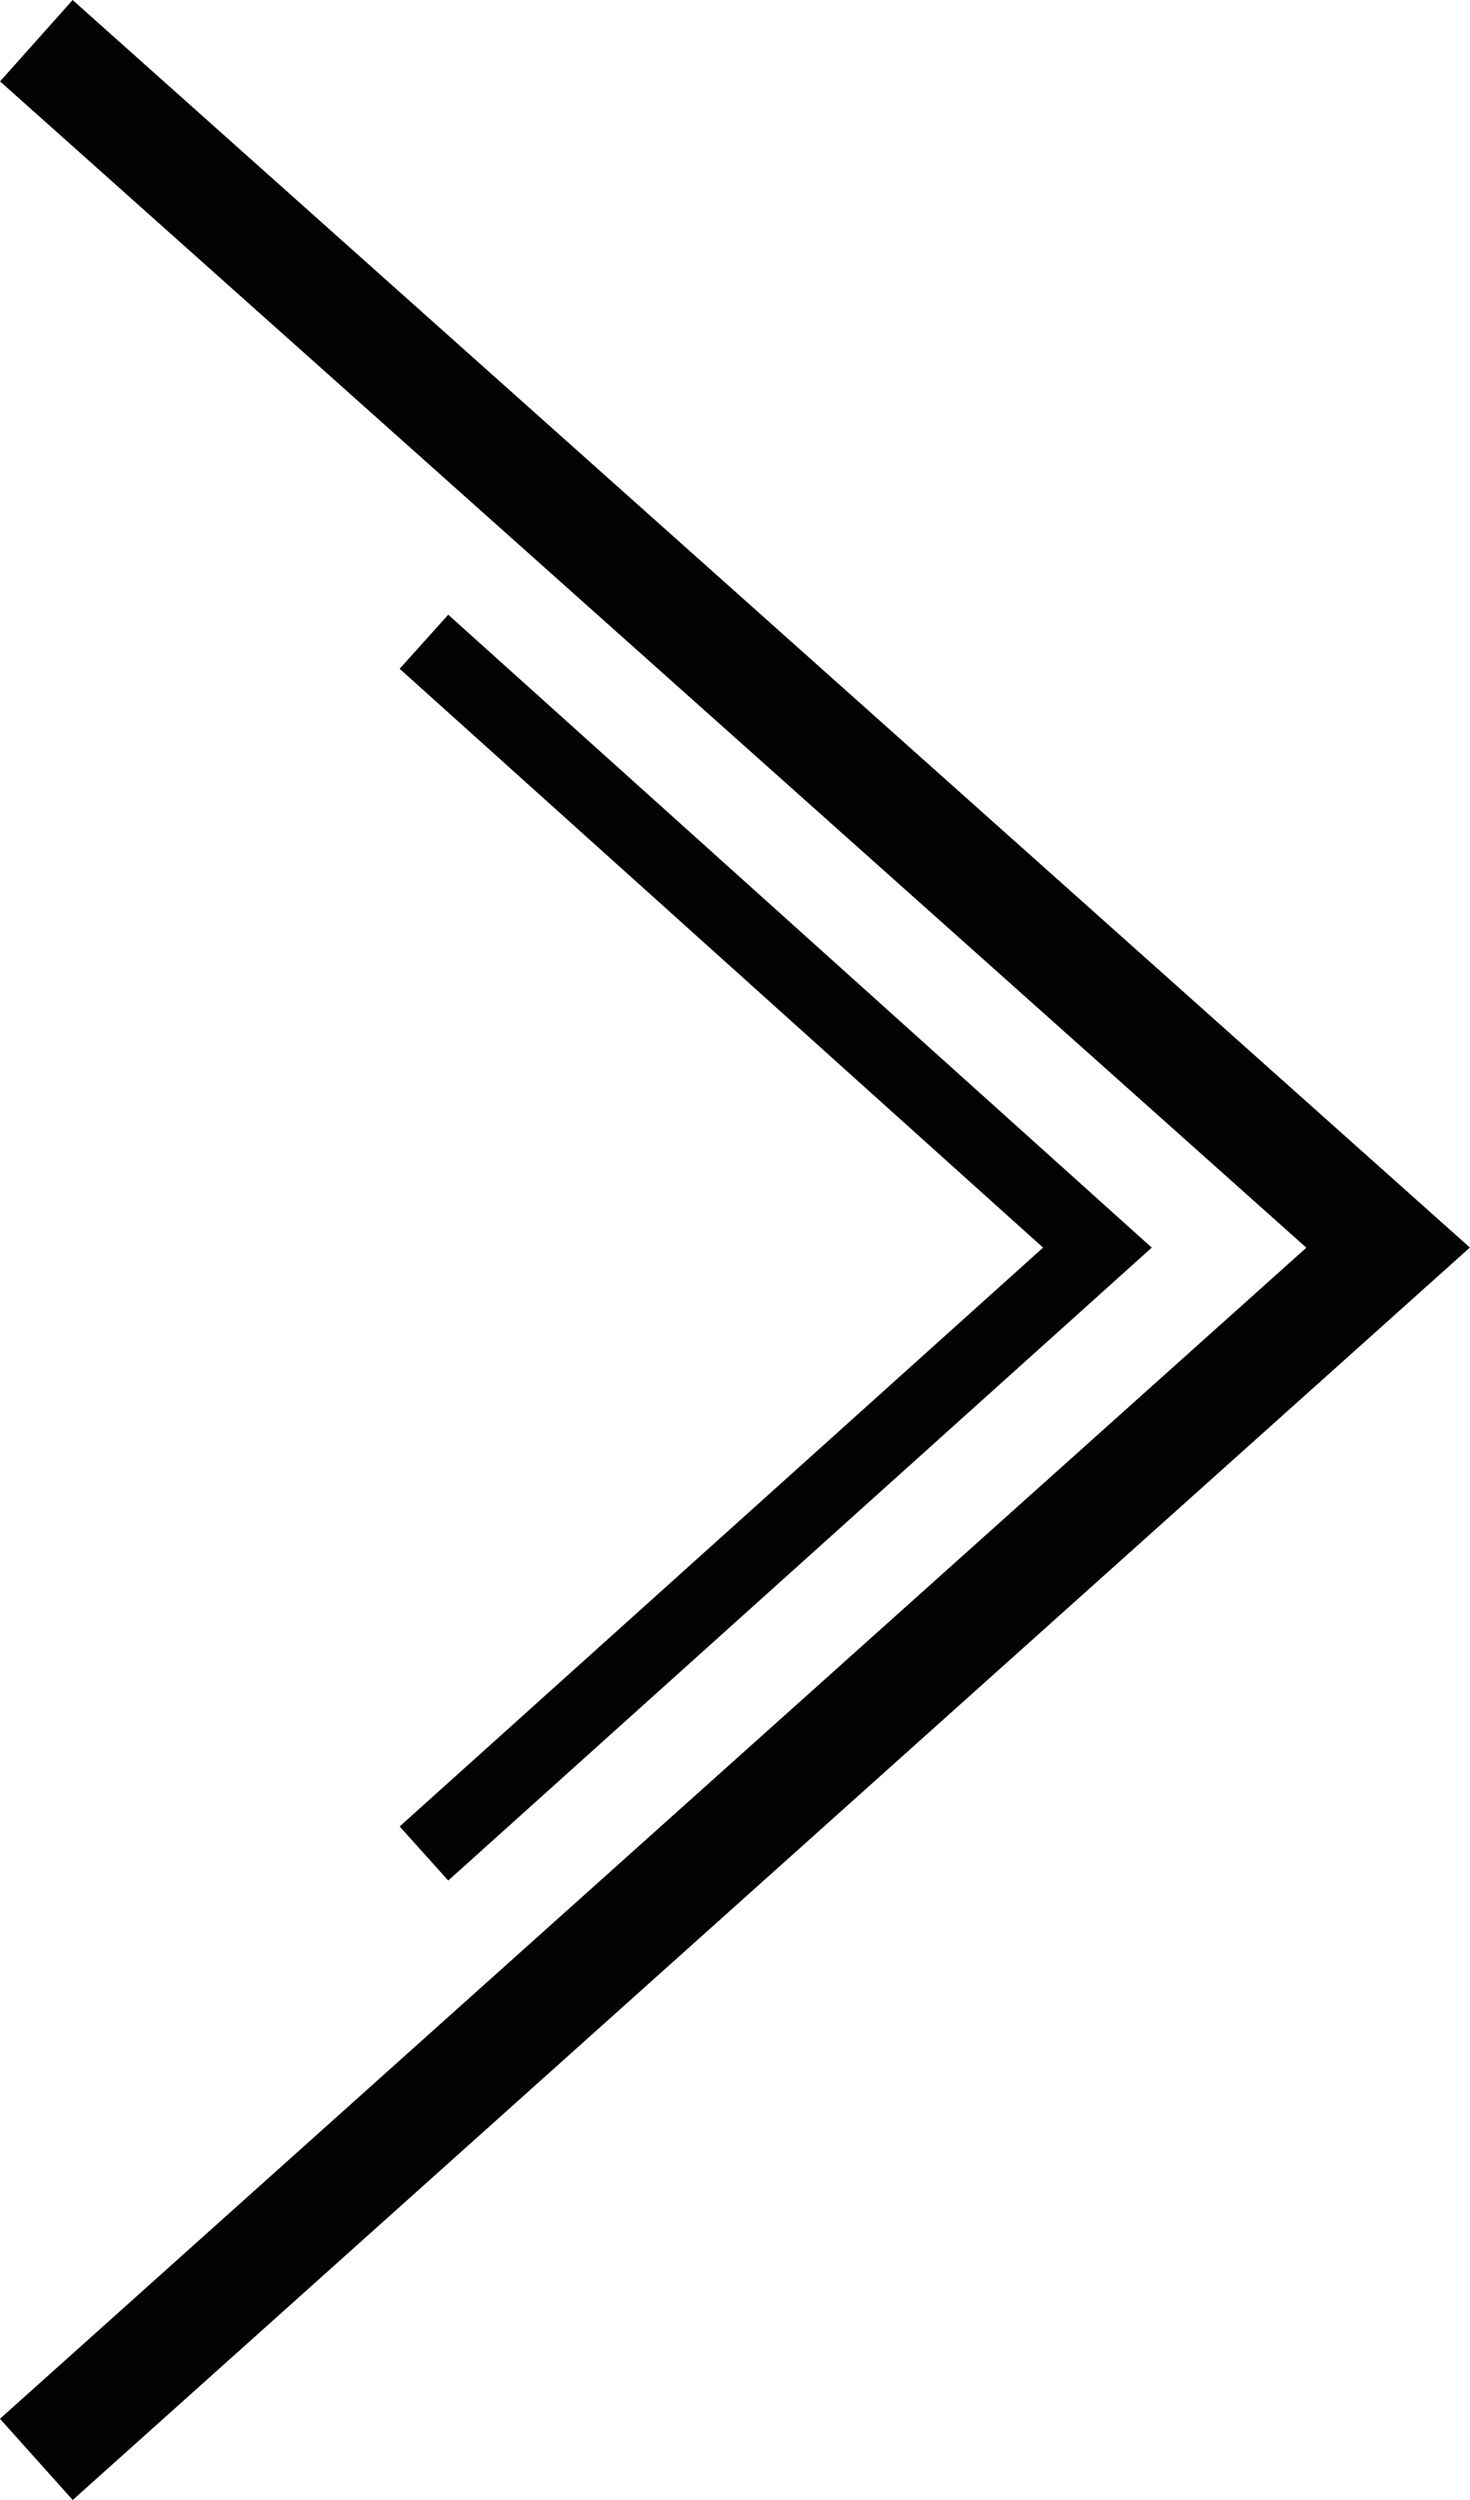
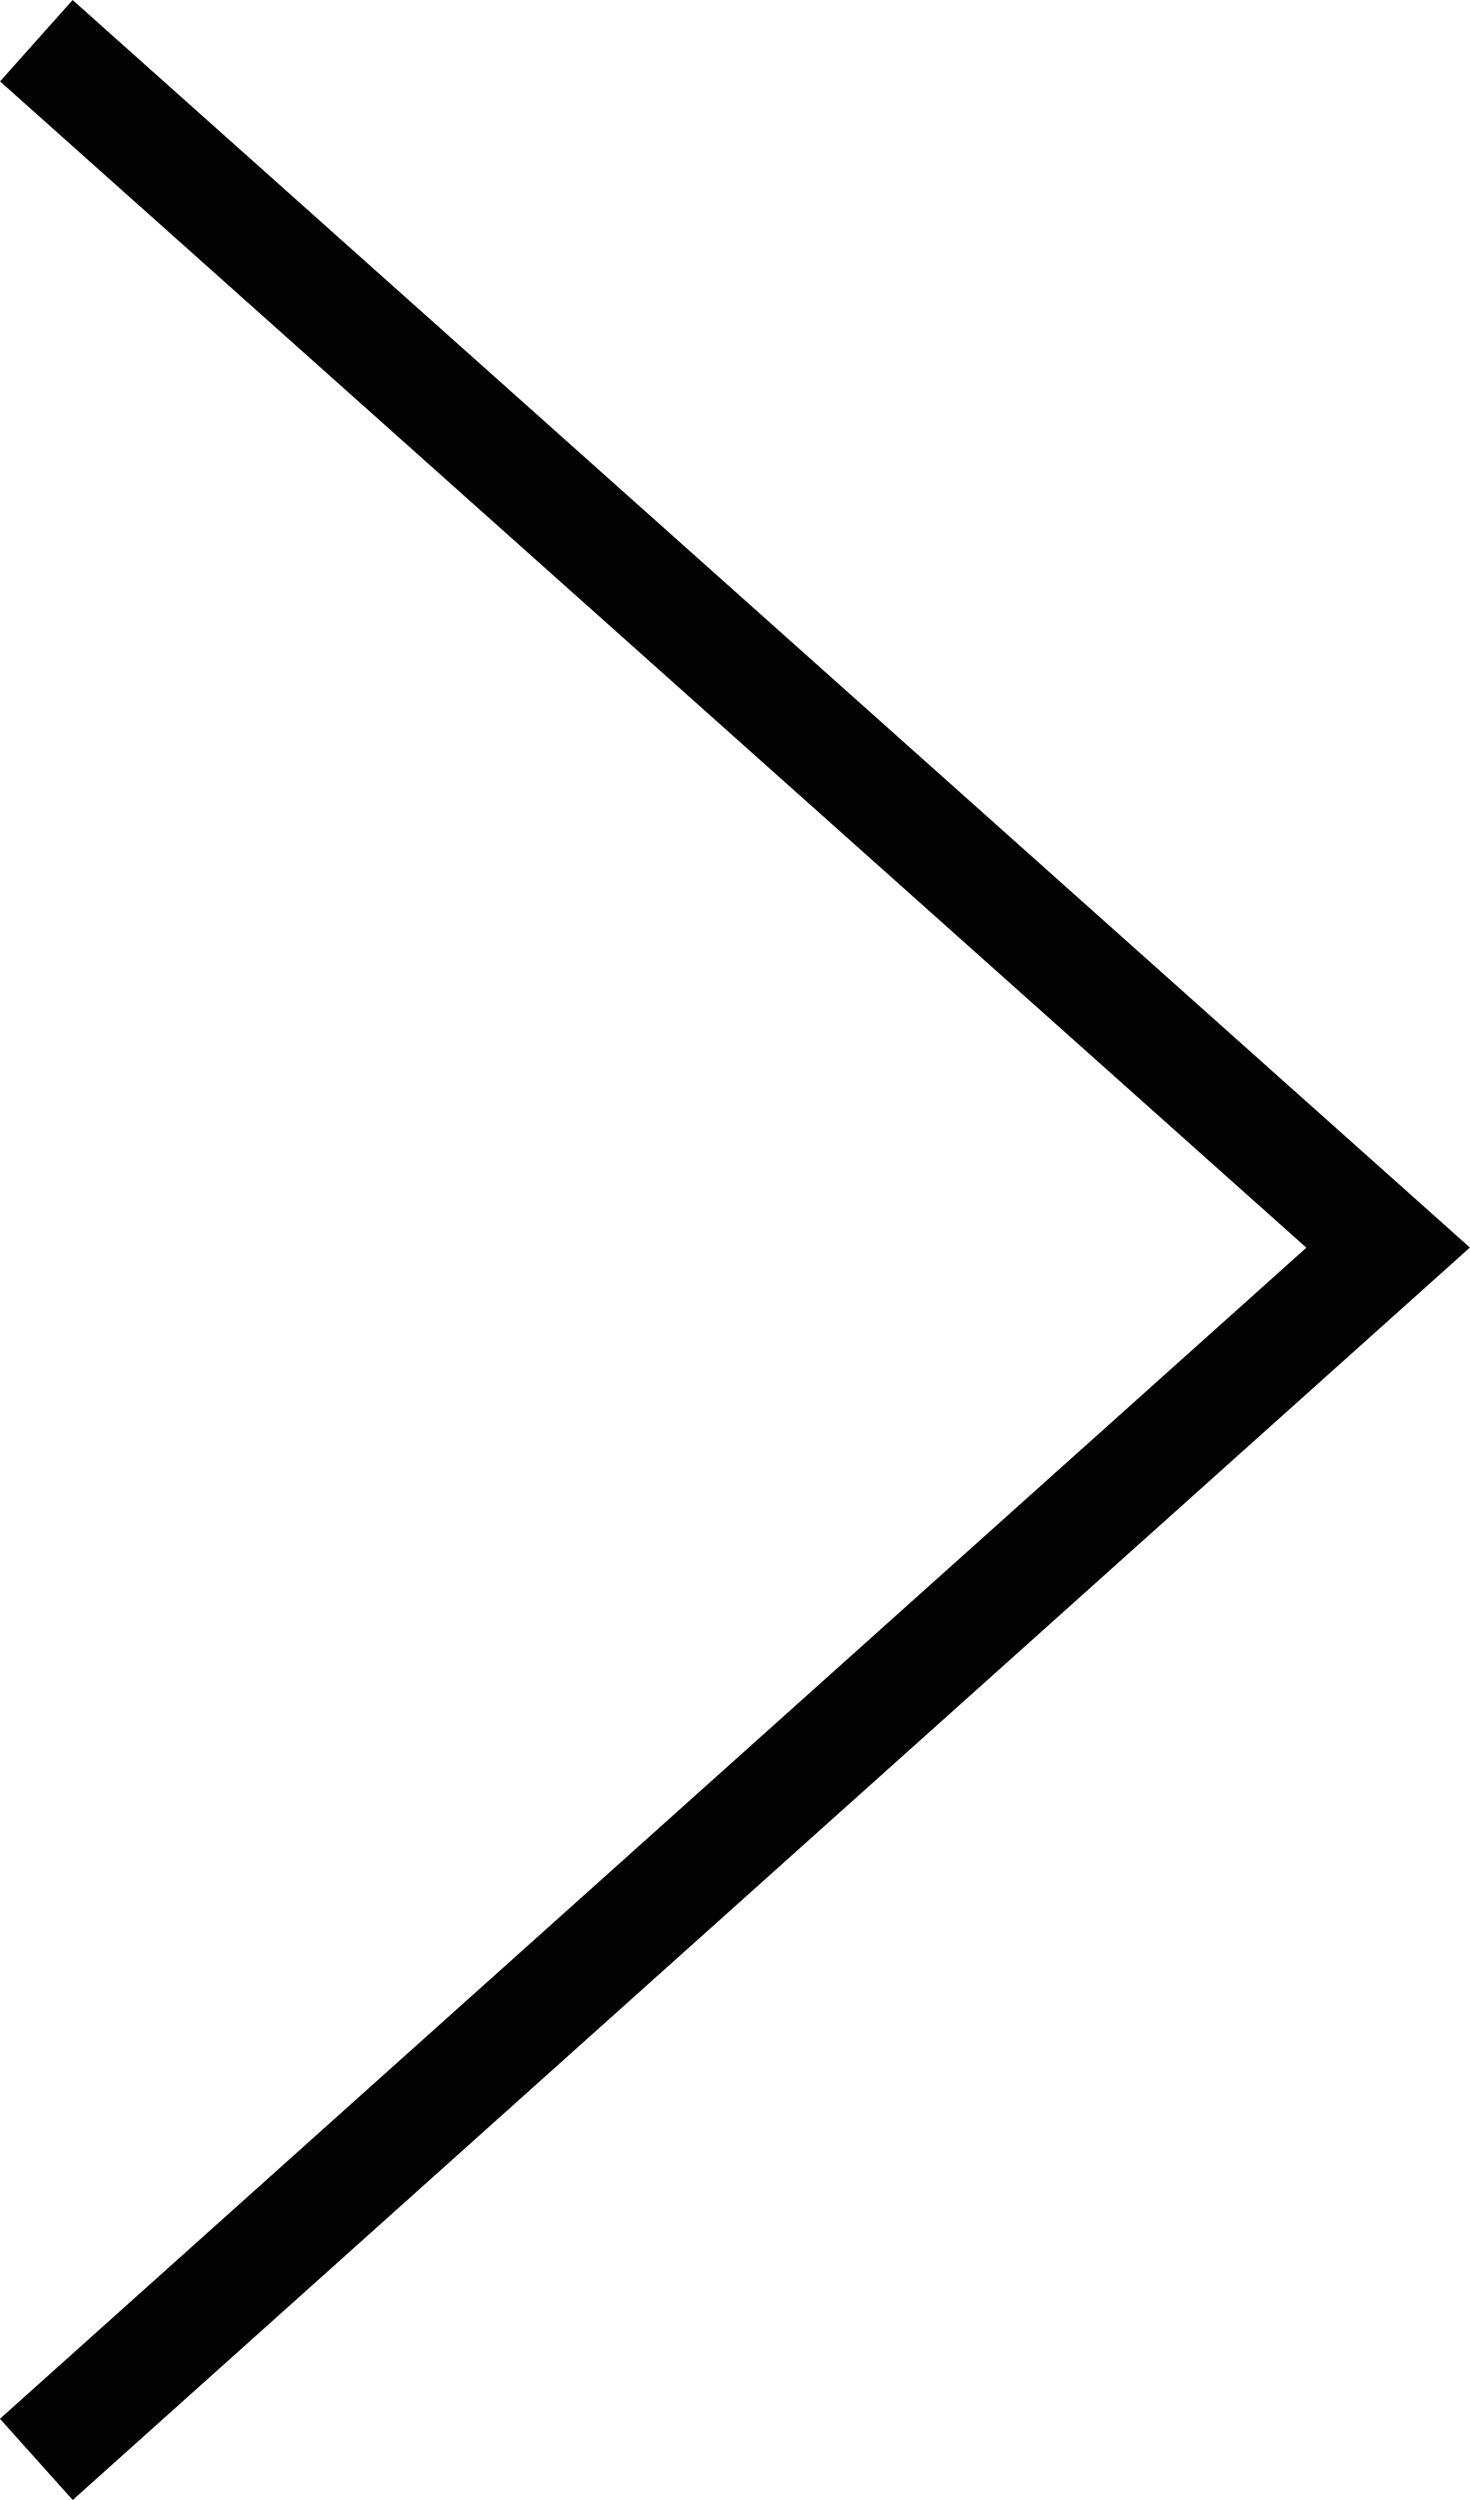
<svg xmlns="http://www.w3.org/2000/svg" width="30.34" height="51.58" viewBox="0 0 30.34 51.58">
  <title>arrow-right-black</title>
  <polyline points="0.75 0.84 28.65 25.74 0.75 50.74" style="fill:none;stroke:#020202;stroke-miterlimit:10;stroke-width:2.25px" />
-   <polyline points="8.75 13.24 22.65 25.74 8.75 38.24" style="fill:none;stroke:#020202;stroke-miterlimit:10;stroke-width:1.5px" />
</svg>